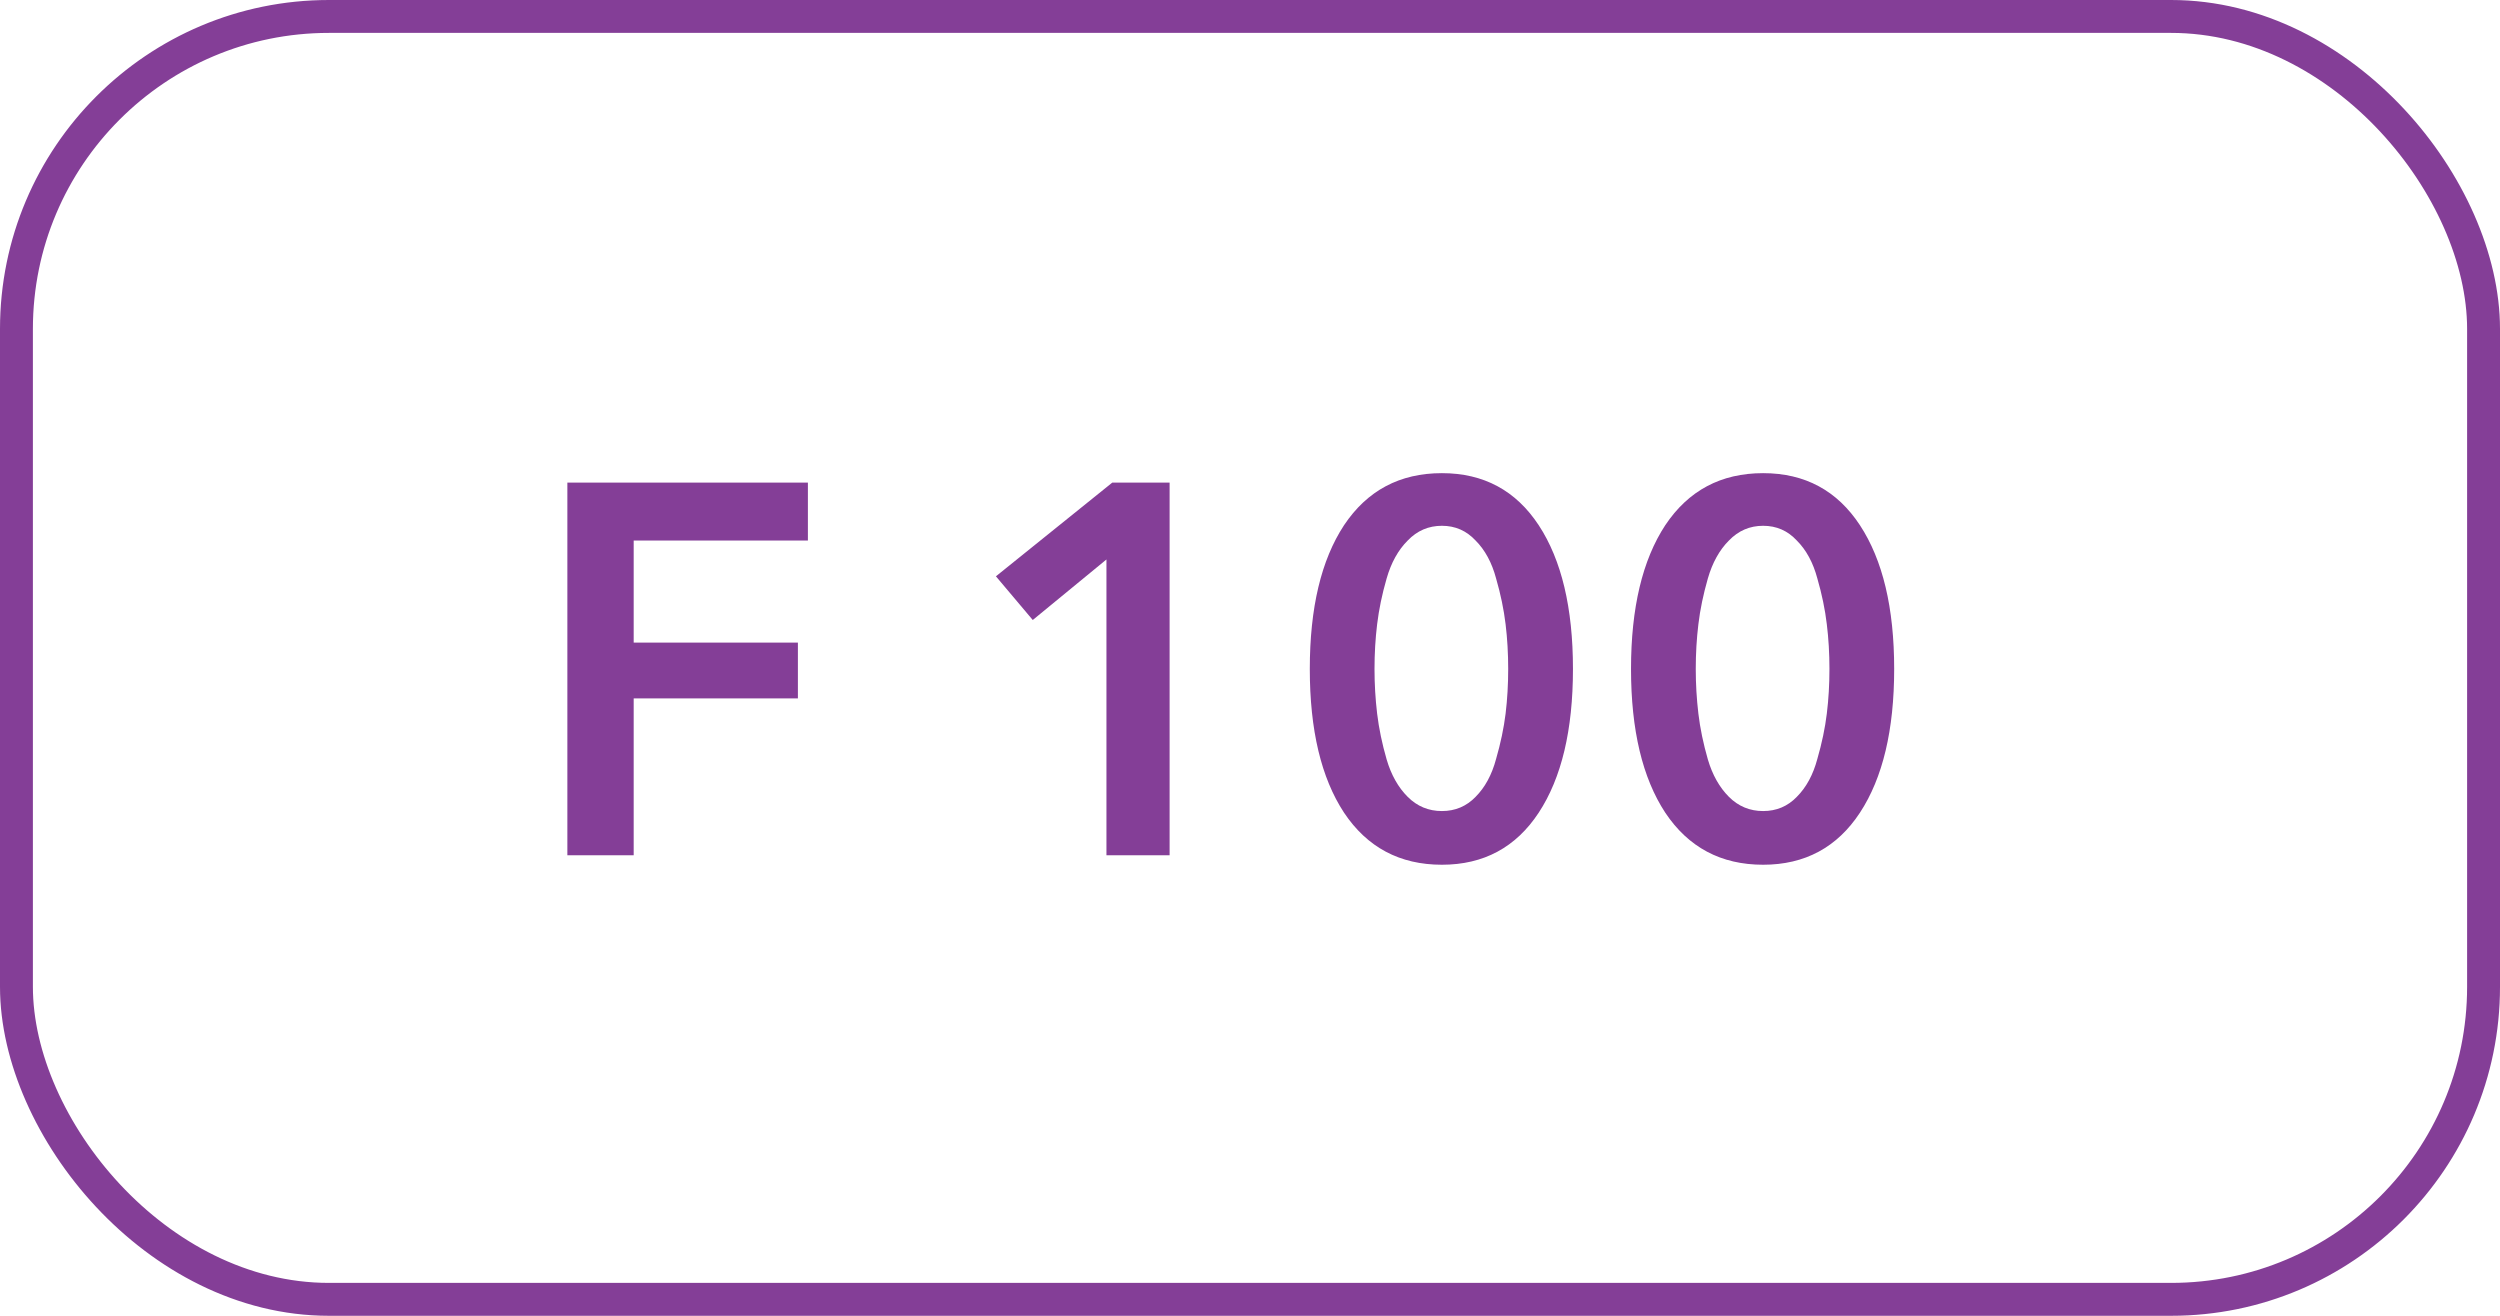
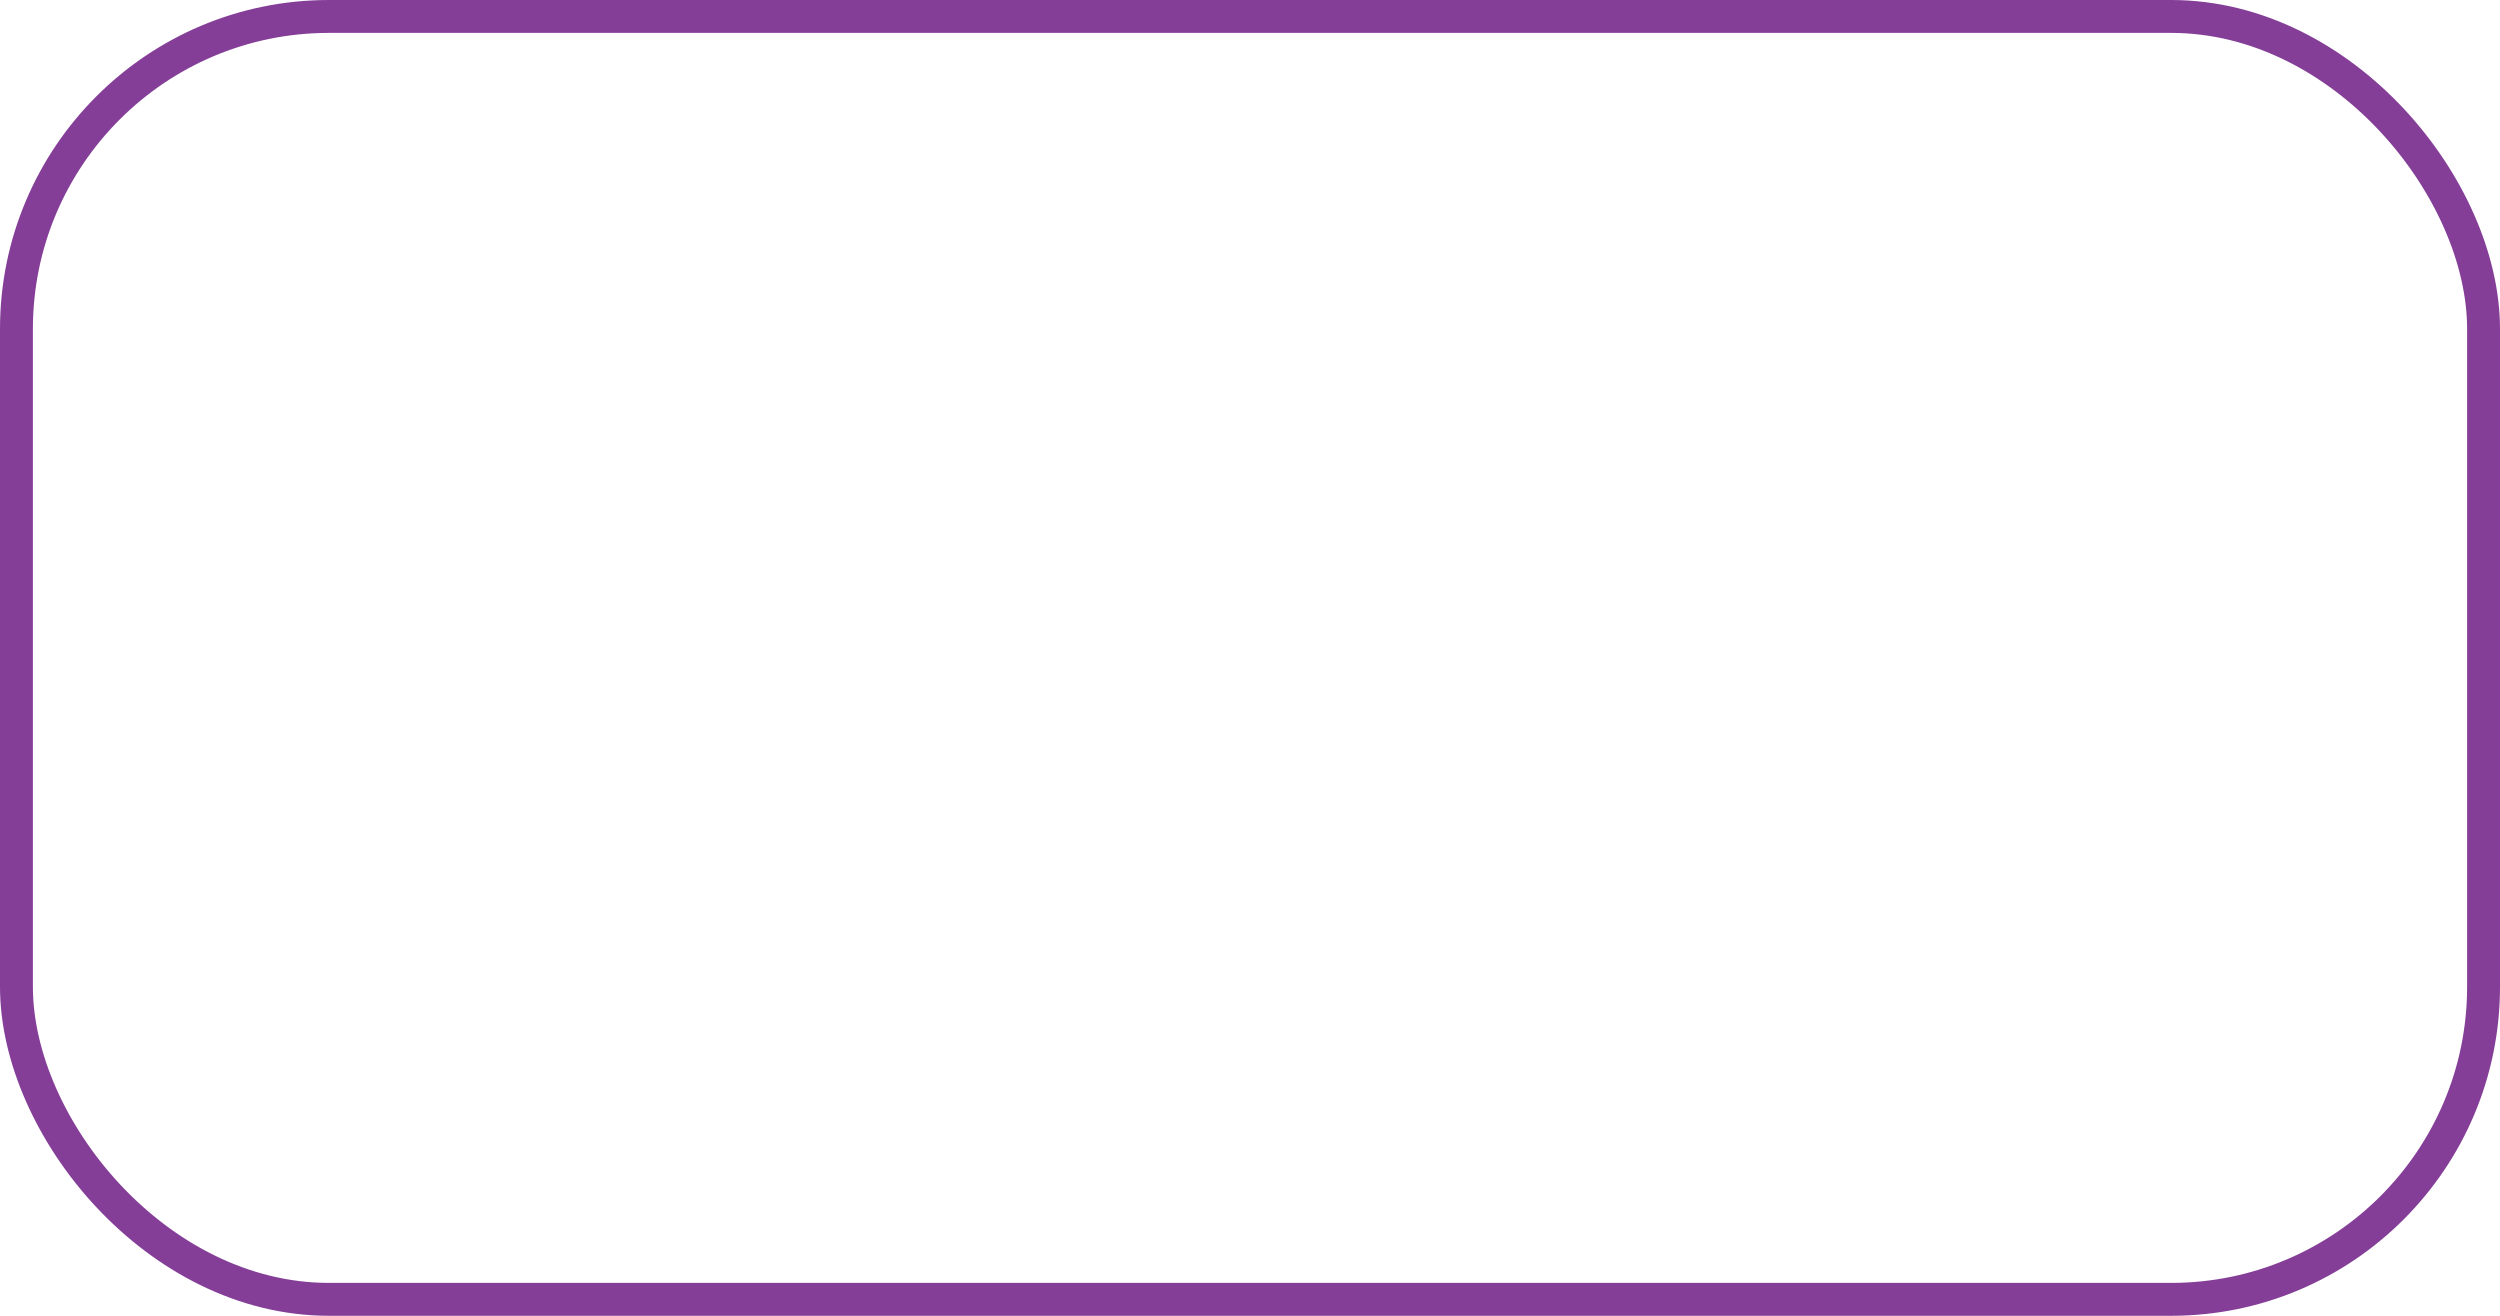
<svg xmlns="http://www.w3.org/2000/svg" width="76" height="40" viewBox="0 0 76 40" fill="none">
-   <path d="M17.248 26V14.672H24.56V16.432H19.264V19.536H24.256V21.232H19.264V26H17.248ZM33.636 26V17.008L31.396 18.848L30.276 17.52L33.812 14.672H35.556V26H33.636ZM46.778 15.968C47.471 17.024 47.818 18.48 47.818 20.336C47.818 22.192 47.471 23.648 46.778 24.704C46.084 25.76 45.103 26.288 43.834 26.288C42.553 26.288 41.562 25.76 40.858 24.704C40.164 23.648 39.818 22.192 39.818 20.336C39.818 18.48 40.164 17.024 40.858 15.968C41.562 14.912 42.553 14.384 43.834 14.384C45.103 14.384 46.084 14.912 46.778 15.968ZM45.77 21.696C45.823 21.259 45.849 20.805 45.849 20.336C45.849 19.867 45.823 19.413 45.77 18.976C45.716 18.528 45.62 18.064 45.481 17.584C45.353 17.104 45.145 16.72 44.858 16.432C44.58 16.133 44.239 15.984 43.834 15.984C43.428 15.984 43.081 16.133 42.794 16.432C42.505 16.72 42.292 17.104 42.154 17.584C42.015 18.064 41.919 18.528 41.865 18.976C41.812 19.413 41.785 19.867 41.785 20.336C41.785 20.795 41.812 21.248 41.865 21.696C41.919 22.144 42.015 22.608 42.154 23.088C42.292 23.557 42.505 23.936 42.794 24.224C43.081 24.512 43.428 24.656 43.834 24.656C44.239 24.656 44.58 24.512 44.858 24.224C45.145 23.936 45.353 23.552 45.481 23.072C45.62 22.592 45.716 22.133 45.77 21.696ZM56.543 15.968C57.236 17.024 57.583 18.48 57.583 20.336C57.583 22.192 57.236 23.648 56.543 24.704C55.85 25.76 54.868 26.288 53.599 26.288C52.319 26.288 51.327 25.76 50.623 24.704C49.93 23.648 49.583 22.192 49.583 20.336C49.583 18.48 49.93 17.024 50.623 15.968C51.327 14.912 52.319 14.384 53.599 14.384C54.868 14.384 55.85 14.912 56.543 15.968ZM55.535 21.696C55.589 21.259 55.615 20.805 55.615 20.336C55.615 19.867 55.589 19.413 55.535 18.976C55.482 18.528 55.386 18.064 55.247 17.584C55.119 17.104 54.911 16.72 54.623 16.432C54.346 16.133 54.005 15.984 53.599 15.984C53.194 15.984 52.847 16.133 52.559 16.432C52.271 16.72 52.058 17.104 51.919 17.584C51.781 18.064 51.684 18.528 51.631 18.976C51.578 19.413 51.551 19.867 51.551 20.336C51.551 20.795 51.578 21.248 51.631 21.696C51.684 22.144 51.781 22.608 51.919 23.088C52.058 23.557 52.271 23.936 52.559 24.224C52.847 24.512 53.194 24.656 53.599 24.656C54.005 24.656 54.346 24.512 54.623 24.224C54.911 23.936 55.119 23.552 55.247 23.072C55.386 22.592 55.482 22.133 55.535 21.696Z" fill="#843E97" />
  <rect x="0.5" y="0.5" width="75" height="39" rx="9.5" stroke="#843E97" />
</svg>